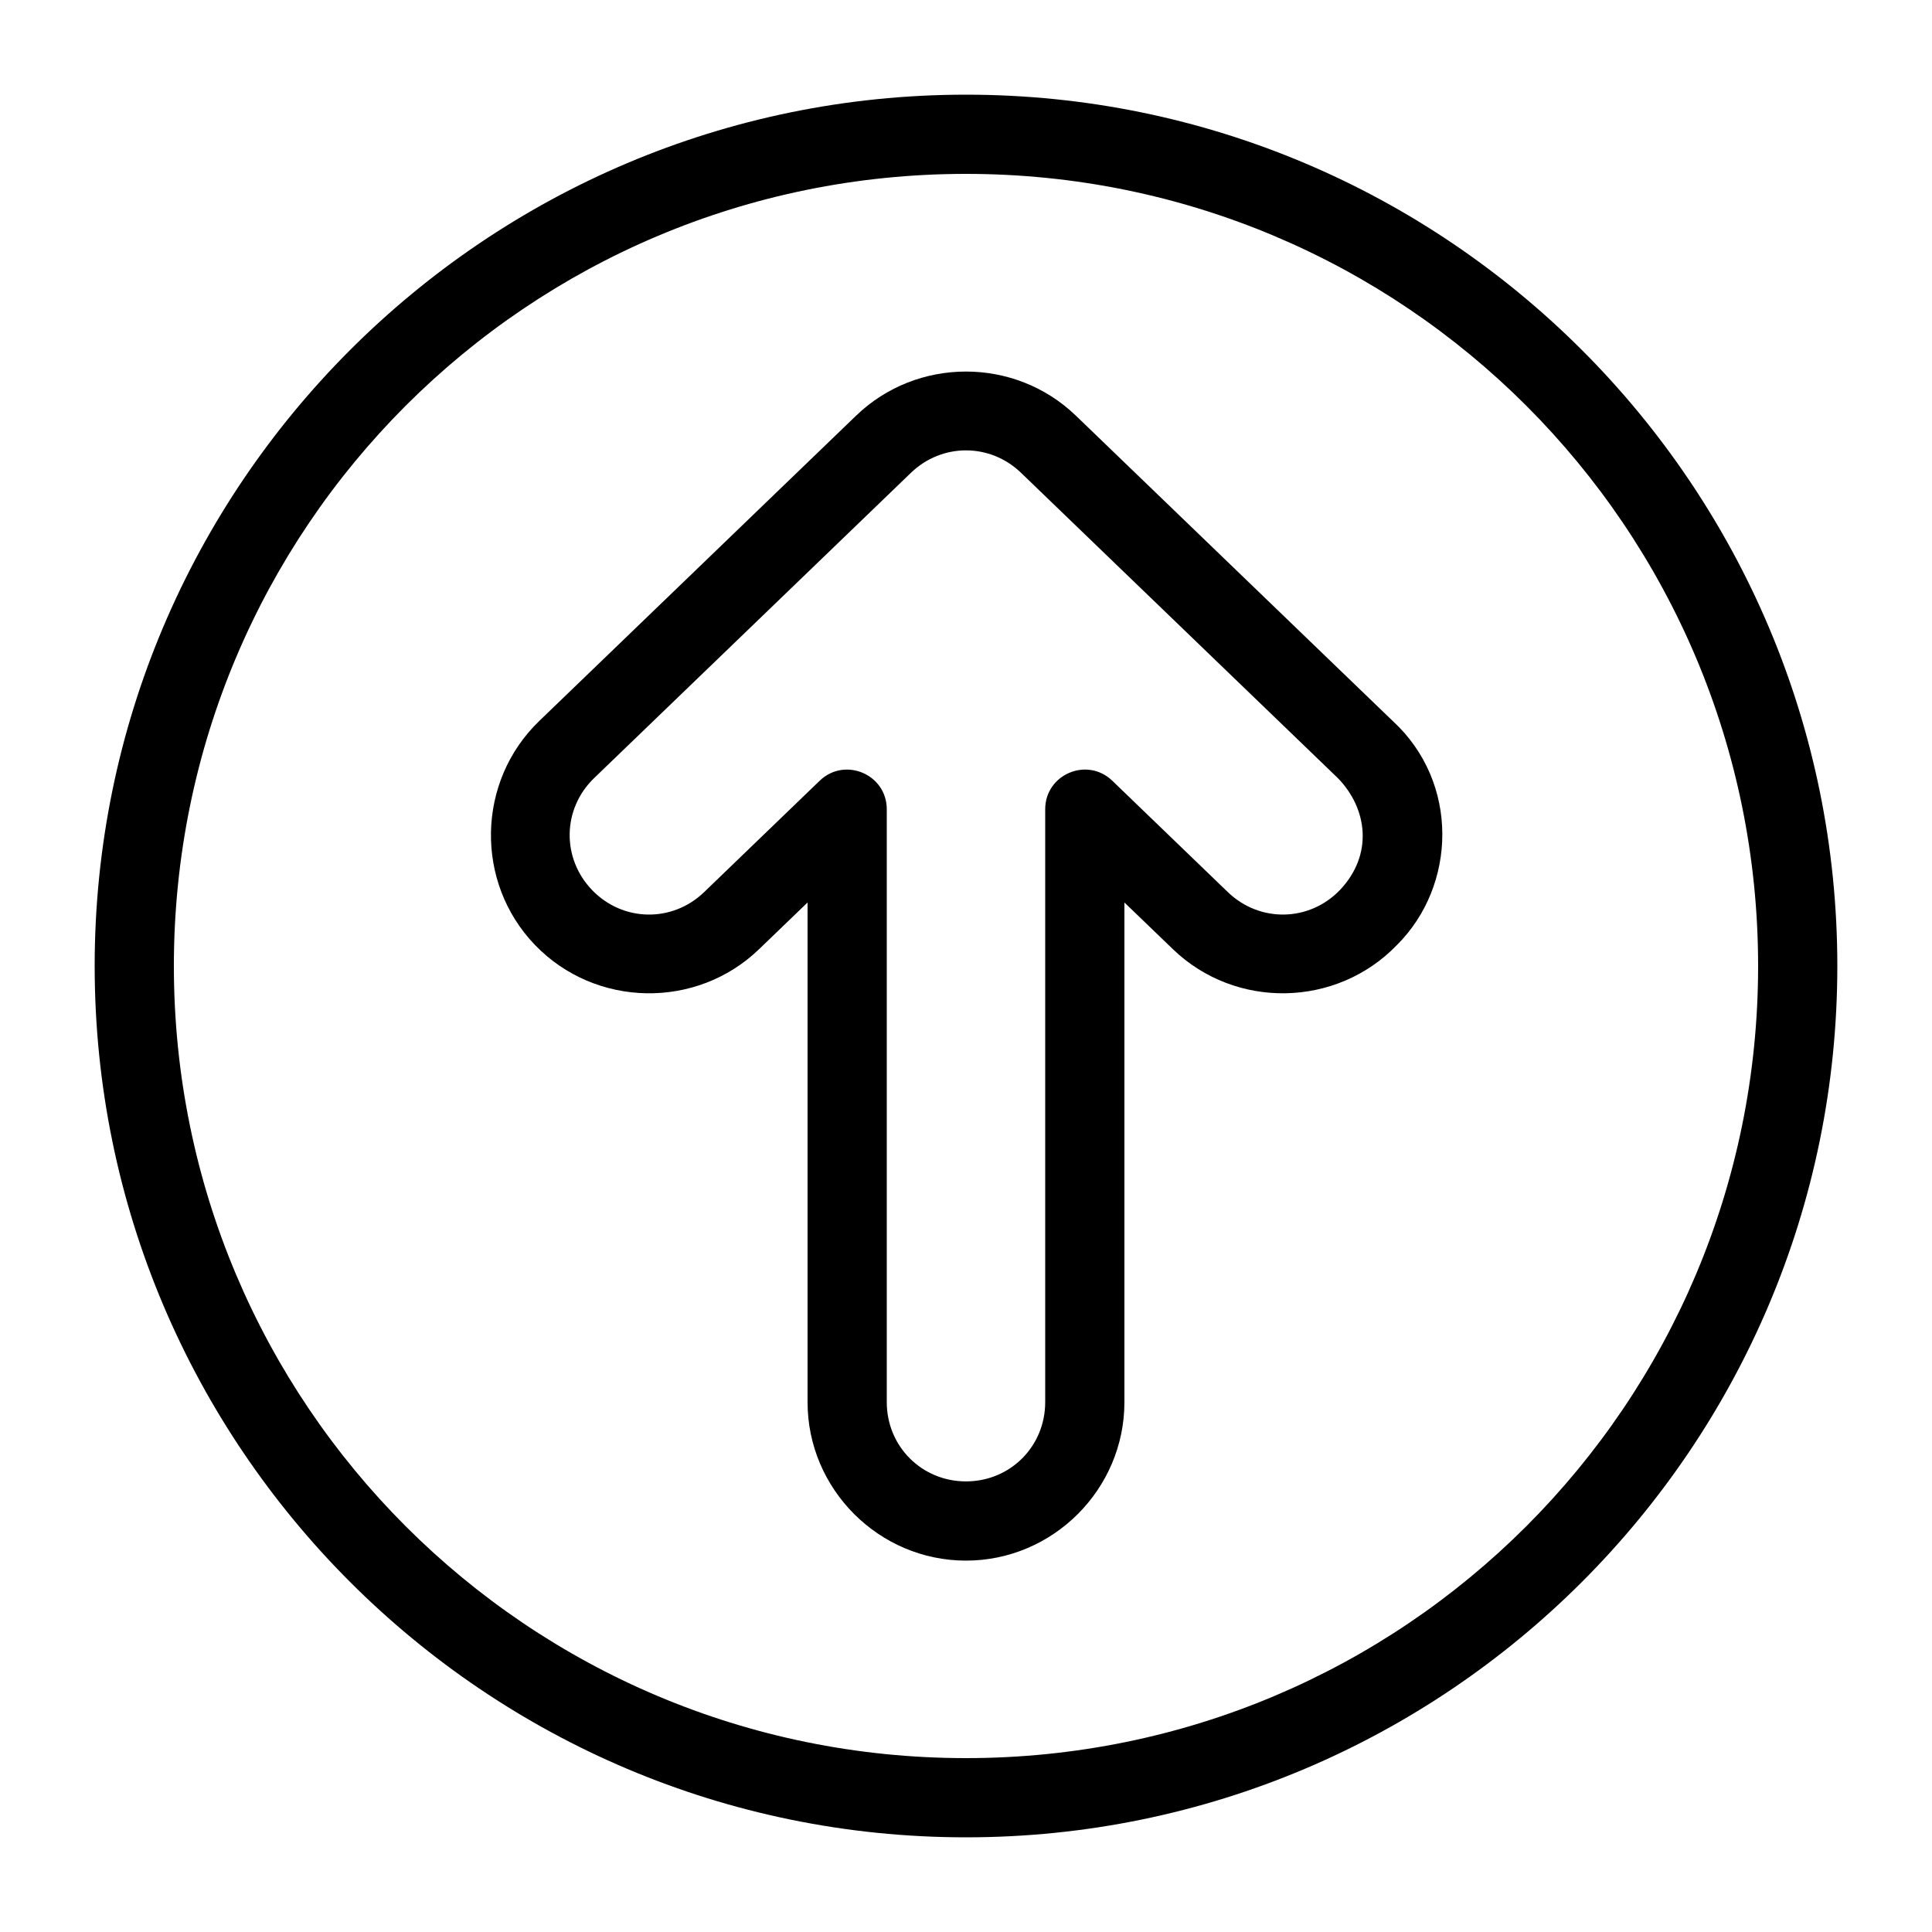
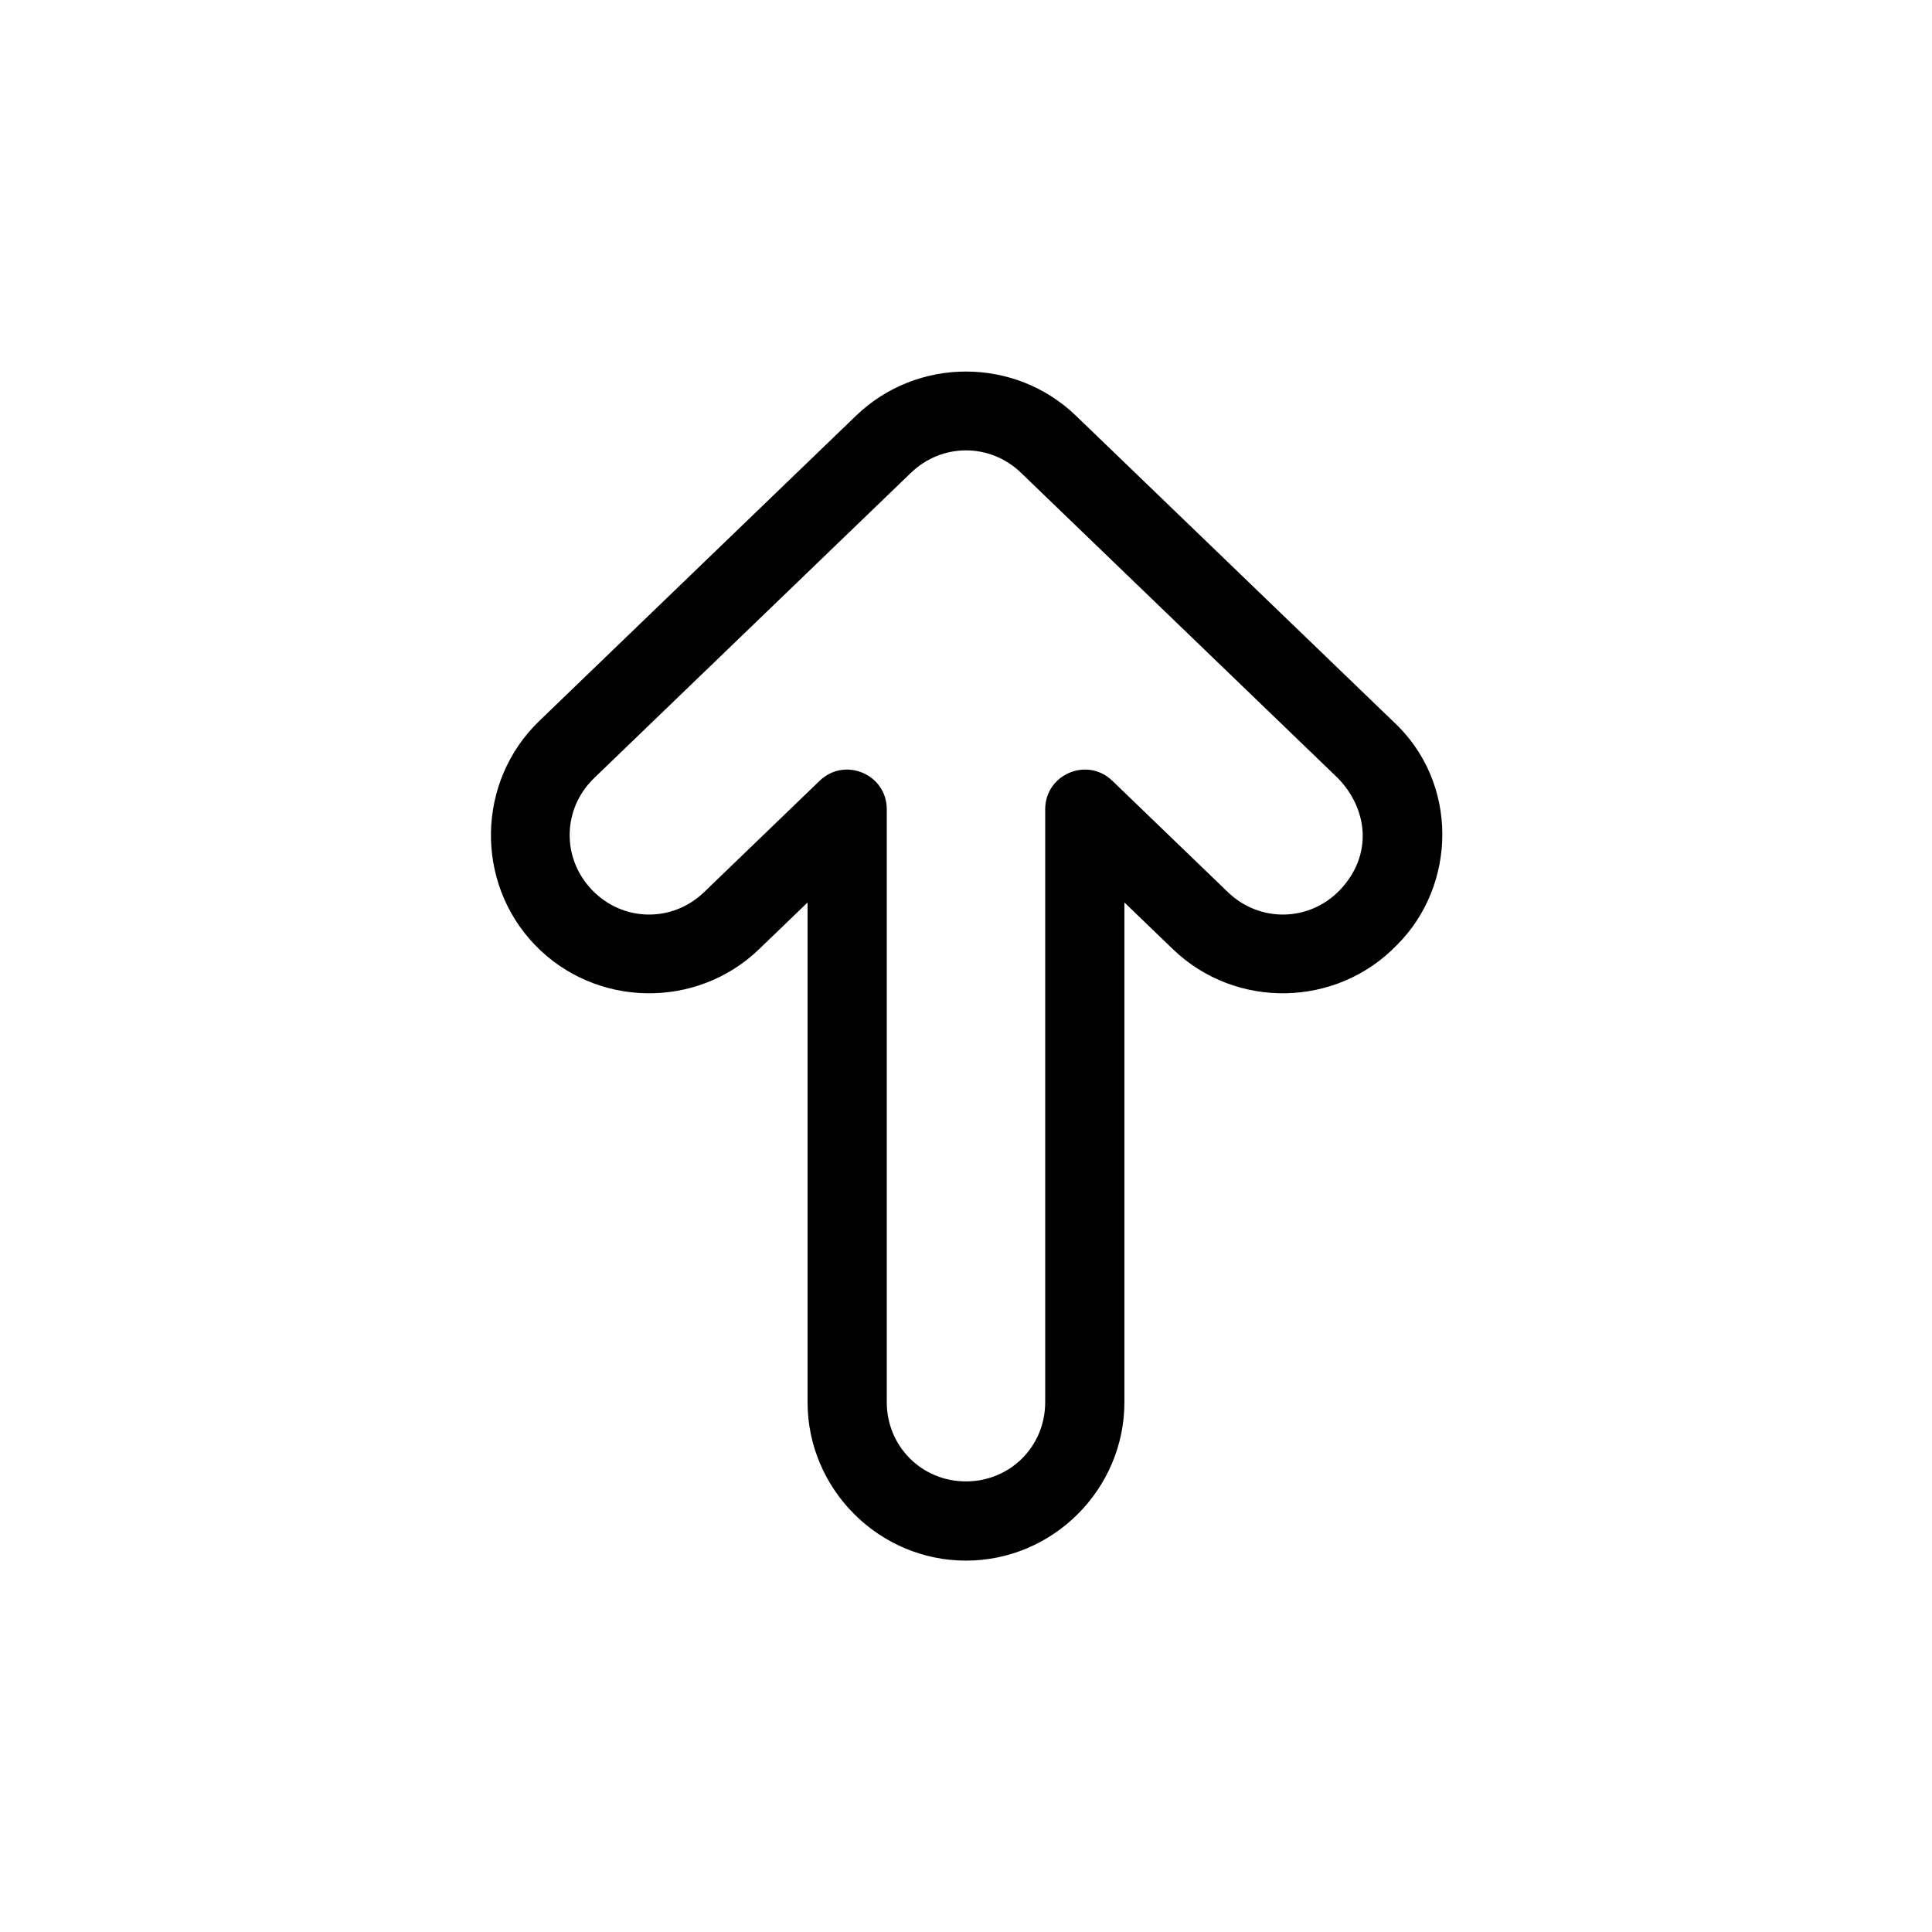
<svg xmlns="http://www.w3.org/2000/svg" fill="#000000" width="800px" height="800px" version="1.1" viewBox="144 144 512 512">
  <g>
-     <path d="m630.91 400c0 127.4-103.51 230.91-230.91 230.91-127.41 0-230.91-103.51-230.91-230.91 0-127.41 103.51-230.91 230.91-230.91 127.4 0 230.91 103.51 230.91 230.91zm-20.992 0c0-116.06-93.859-209.92-209.92-209.92-116.06 0-209.92 93.859-209.92 209.92 0 116.06 93.859 209.92 209.92 209.92 116.06 0 209.92-93.859 209.92-209.92z" />
    <path d="m514.2 394.44c-16.004 16.609-42.762 17.113-59.367 1.105l-12.852-12.379v132.43c0 23.062-18.922 41.984-41.984 41.984s-41.984-18.922-41.984-41.984v-132.43l-12.855 12.383c-16.605 16.008-43.363 15.5-59.367-1.105-16.008-16.605-15.5-43.363 1.105-59.367l83.969-80.914c16.184-15.598 42.078-15.598 58.262 0l83.969 80.914c17.672 16.254 16.984 43.551 1.105 59.367zm-15.66-44.238-83.969-80.914c-8.211-7.914-20.938-7.914-29.152 0l-83.969 80.914c-8.438 8.133-8.668 21.246-0.531 29.684 8.133 8.438 21.246 8.668 29.684 0.531l30.629-29.52c6.668-6.41 17.77-1.688 17.773 7.566v157.13c0 11.719 9.273 20.992 20.992 20.992s20.992-9.273 20.992-20.992v-157.13c0-9.254 11.105-13.98 17.773-7.566l30.629 29.52c8.438 8.133 21.551 7.906 29.684-0.531 8.938-9.398 7.324-21.617-0.531-29.684z" />
  </g>
</svg>